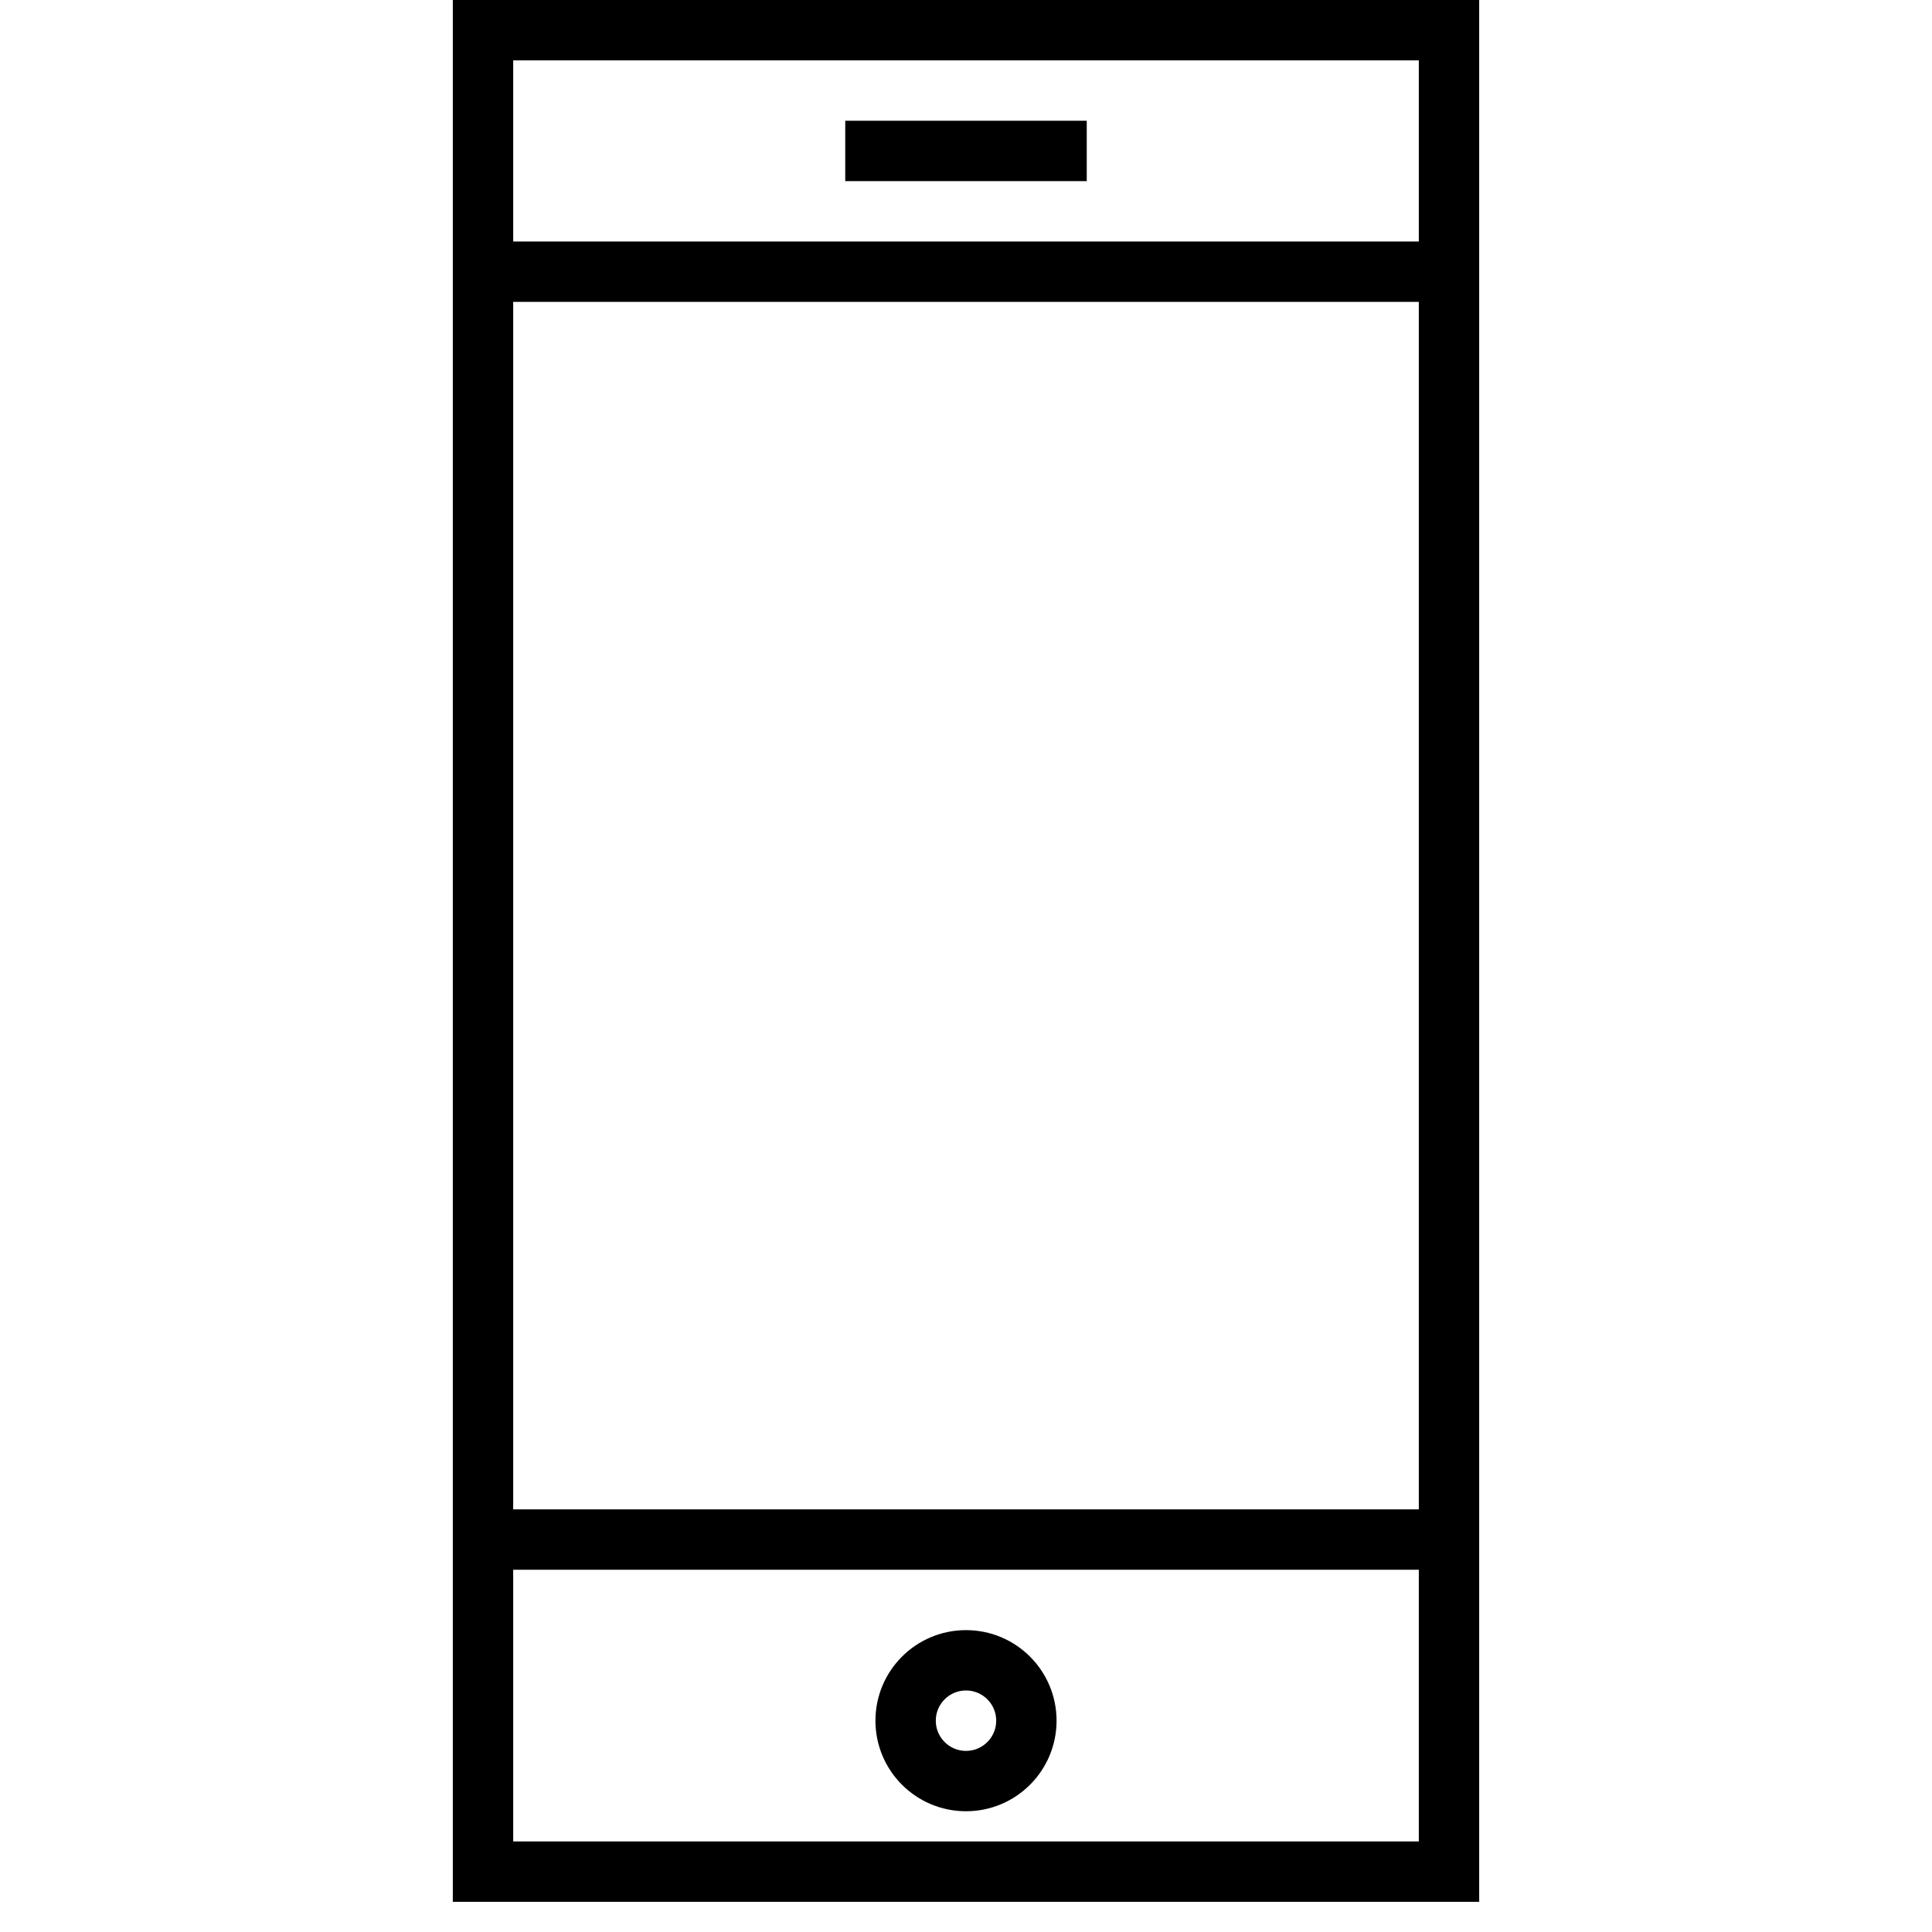
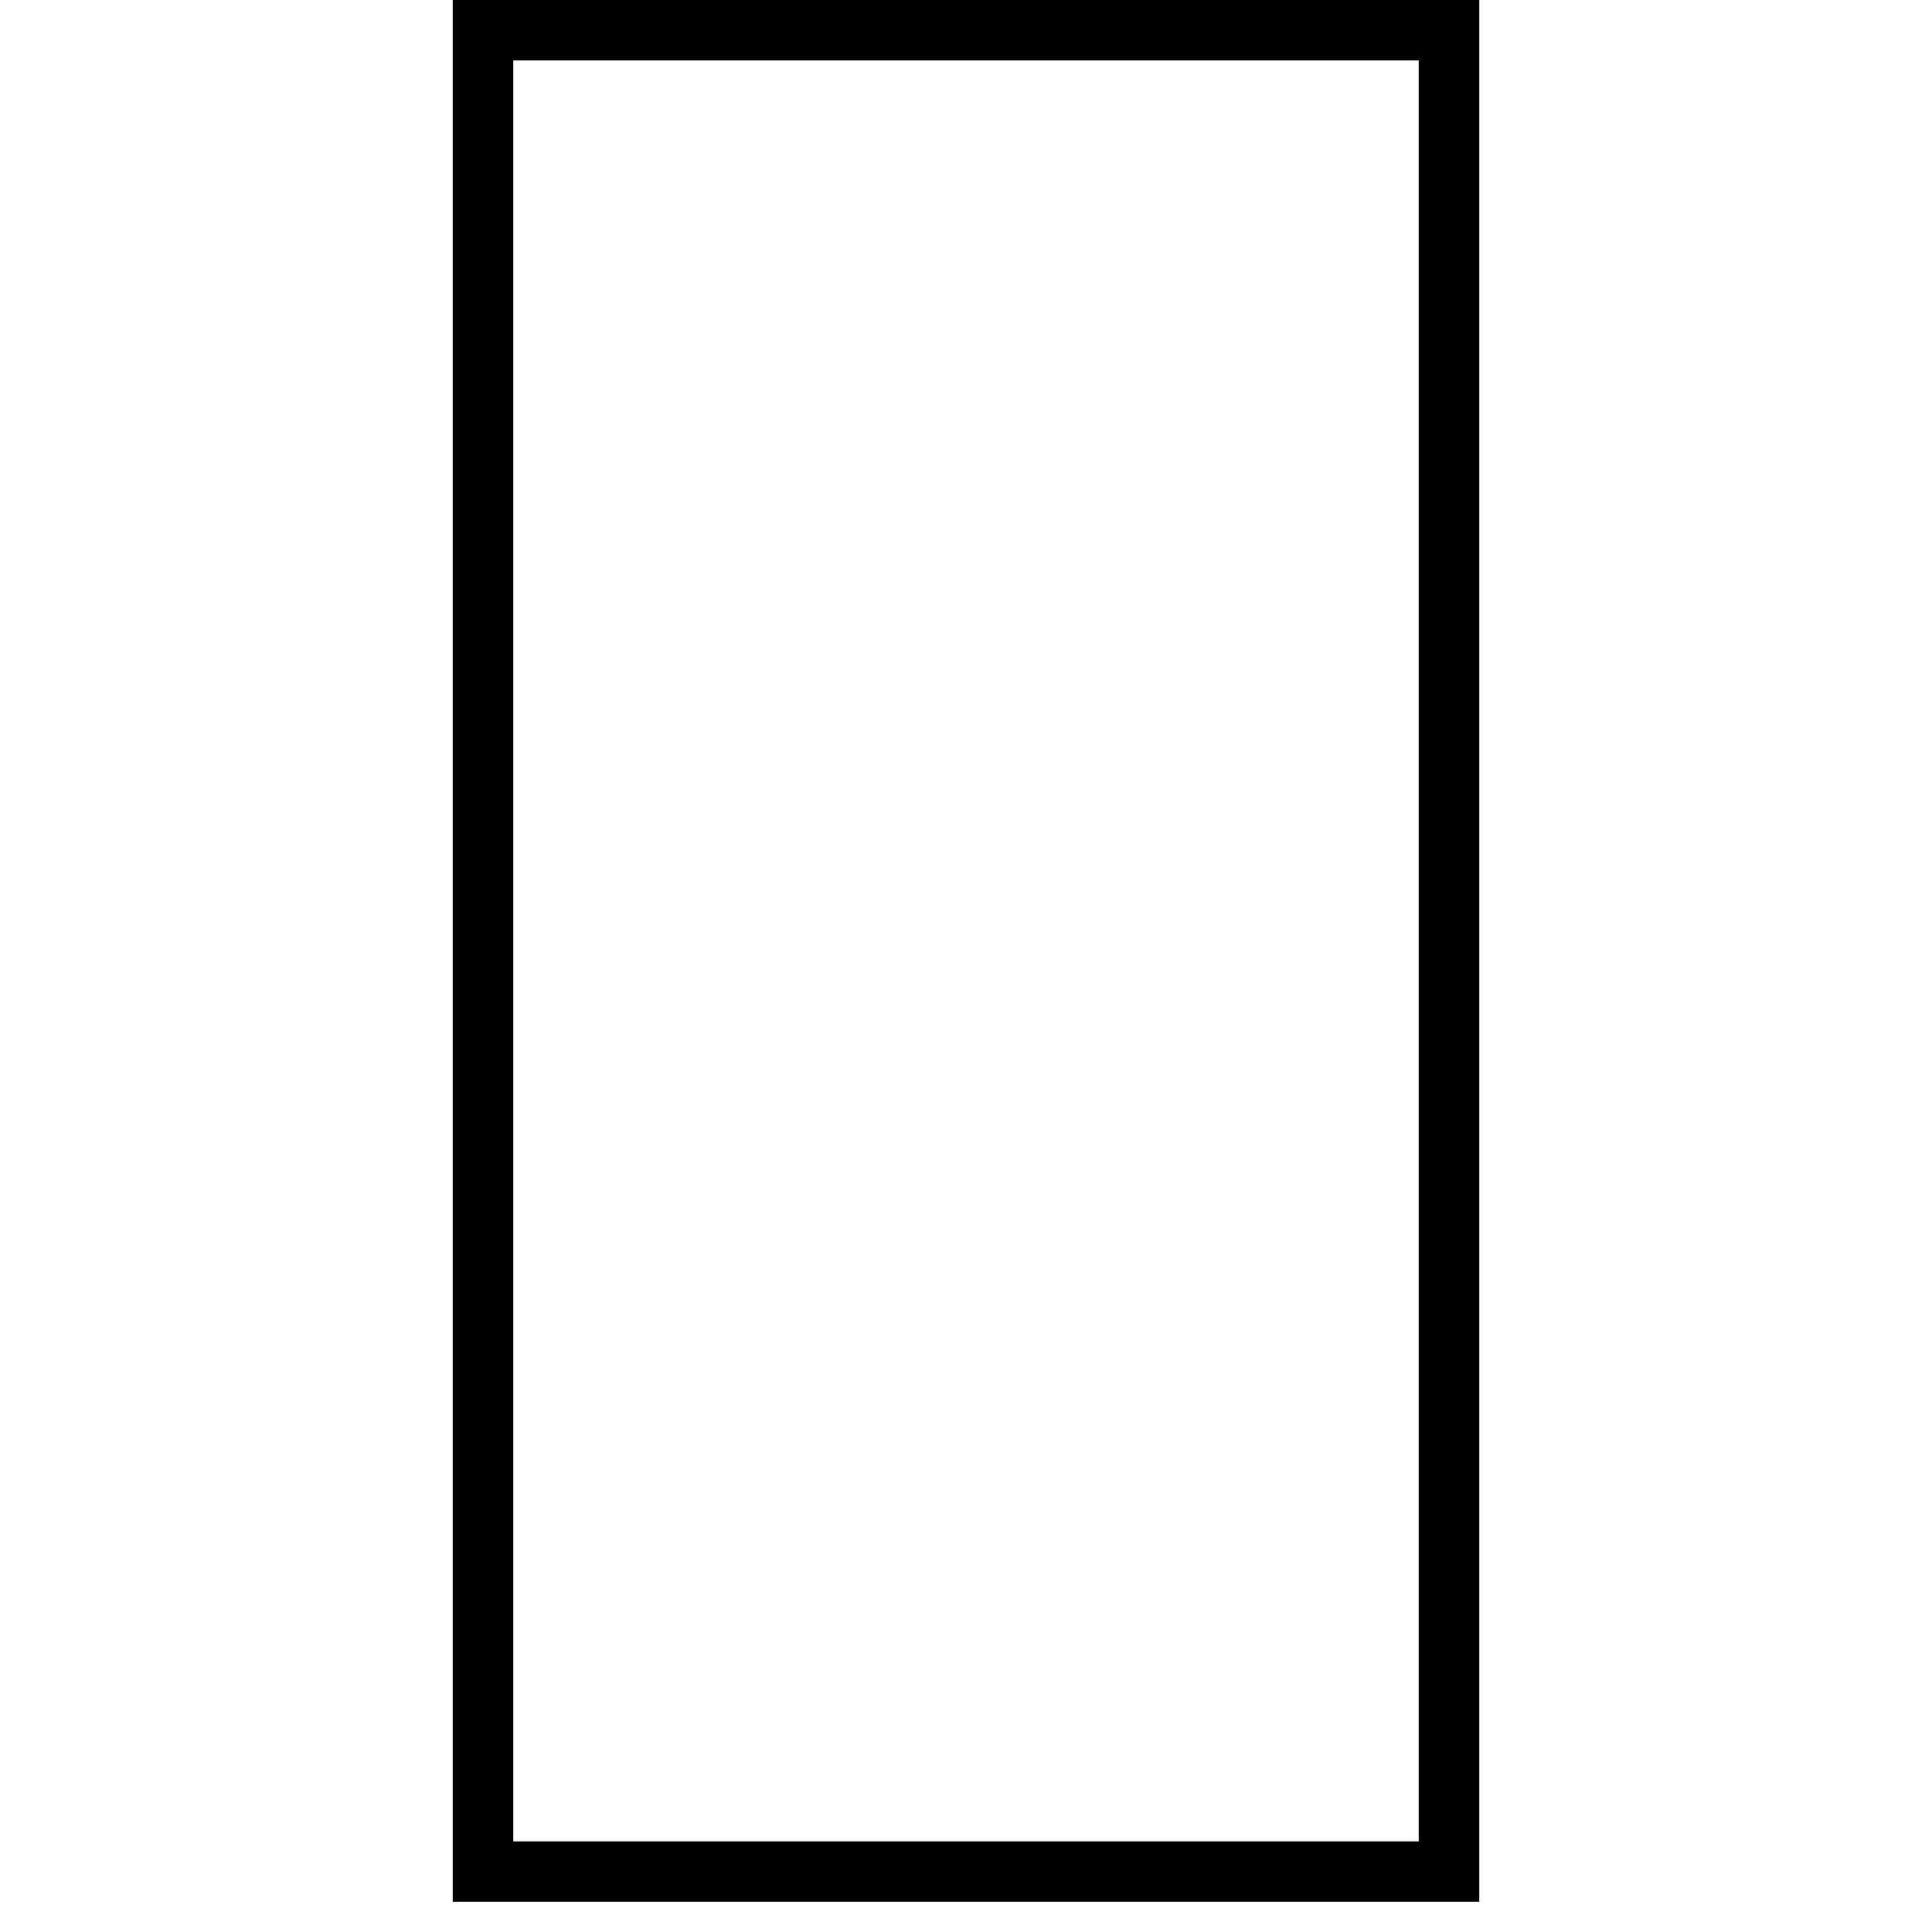
<svg xmlns="http://www.w3.org/2000/svg" viewBox="1968 2468 64 64" width="64" height="64">
  <rect baseline-shift="baseline" color-interpolation-filters="linearRGB" color-interpolation="sRGB" color="rgb(51, 51, 51)" font-stretch="normal" stroke-miterlimit="10" stroke-width="2" stroke="#000000" x="1984" y="2469" fill="none" width="32" height="61" id="tSvgd100be59c6" fill-opacity="1" stroke-opacity="1" style="transform: rotate(0deg);" />
-   <line baseline-shift="baseline" color-interpolation-filters="linearRGB" color-interpolation="sRGB" color="rgb(51, 51, 51)" font-stretch="normal" stroke-miterlimit="10" stroke-width="2" stroke="#000000" fill="none" x1="1996" y1="2473" x2="2004" y2="2473" id="tSvg16c490a81f9" fill-opacity="1" stroke-opacity="1" />
-   <line baseline-shift="baseline" color-interpolation-filters="linearRGB" color-interpolation="sRGB" color="rgb(51, 51, 51)" font-stretch="normal" stroke-miterlimit="10" stroke-width="2" stroke="#000000" fill="none" x1="1984" y1="2519" x2="2016" y2="2519" id="tSvg1004e5af4a9" fill-opacity="1" stroke-opacity="1" />
-   <line baseline-shift="baseline" color-interpolation-filters="linearRGB" color-interpolation="sRGB" color="rgb(51, 51, 51)" font-stretch="normal" stroke-miterlimit="10" stroke-width="2" stroke="#000000" fill="none" x1="1984" y1="2477" x2="2016" y2="2477" id="tSvg1469612e82f" fill-opacity="1" stroke-opacity="1" />
-   <ellipse baseline-shift="baseline" color-interpolation-filters="linearRGB" color-interpolation="sRGB" color="rgb(51, 51, 51)" font-stretch="normal" stroke-linejoin="bevel" stroke-miterlimit="10" stroke-width="2" stroke="#000000" fill="none" cx="2000" cy="2525" r="2" id="tSvg9f287aca26" fill-opacity="1" stroke-opacity="1" rx="2" ry="2" style="transform: rotate(0deg);" />
  <defs> </defs>
</svg>